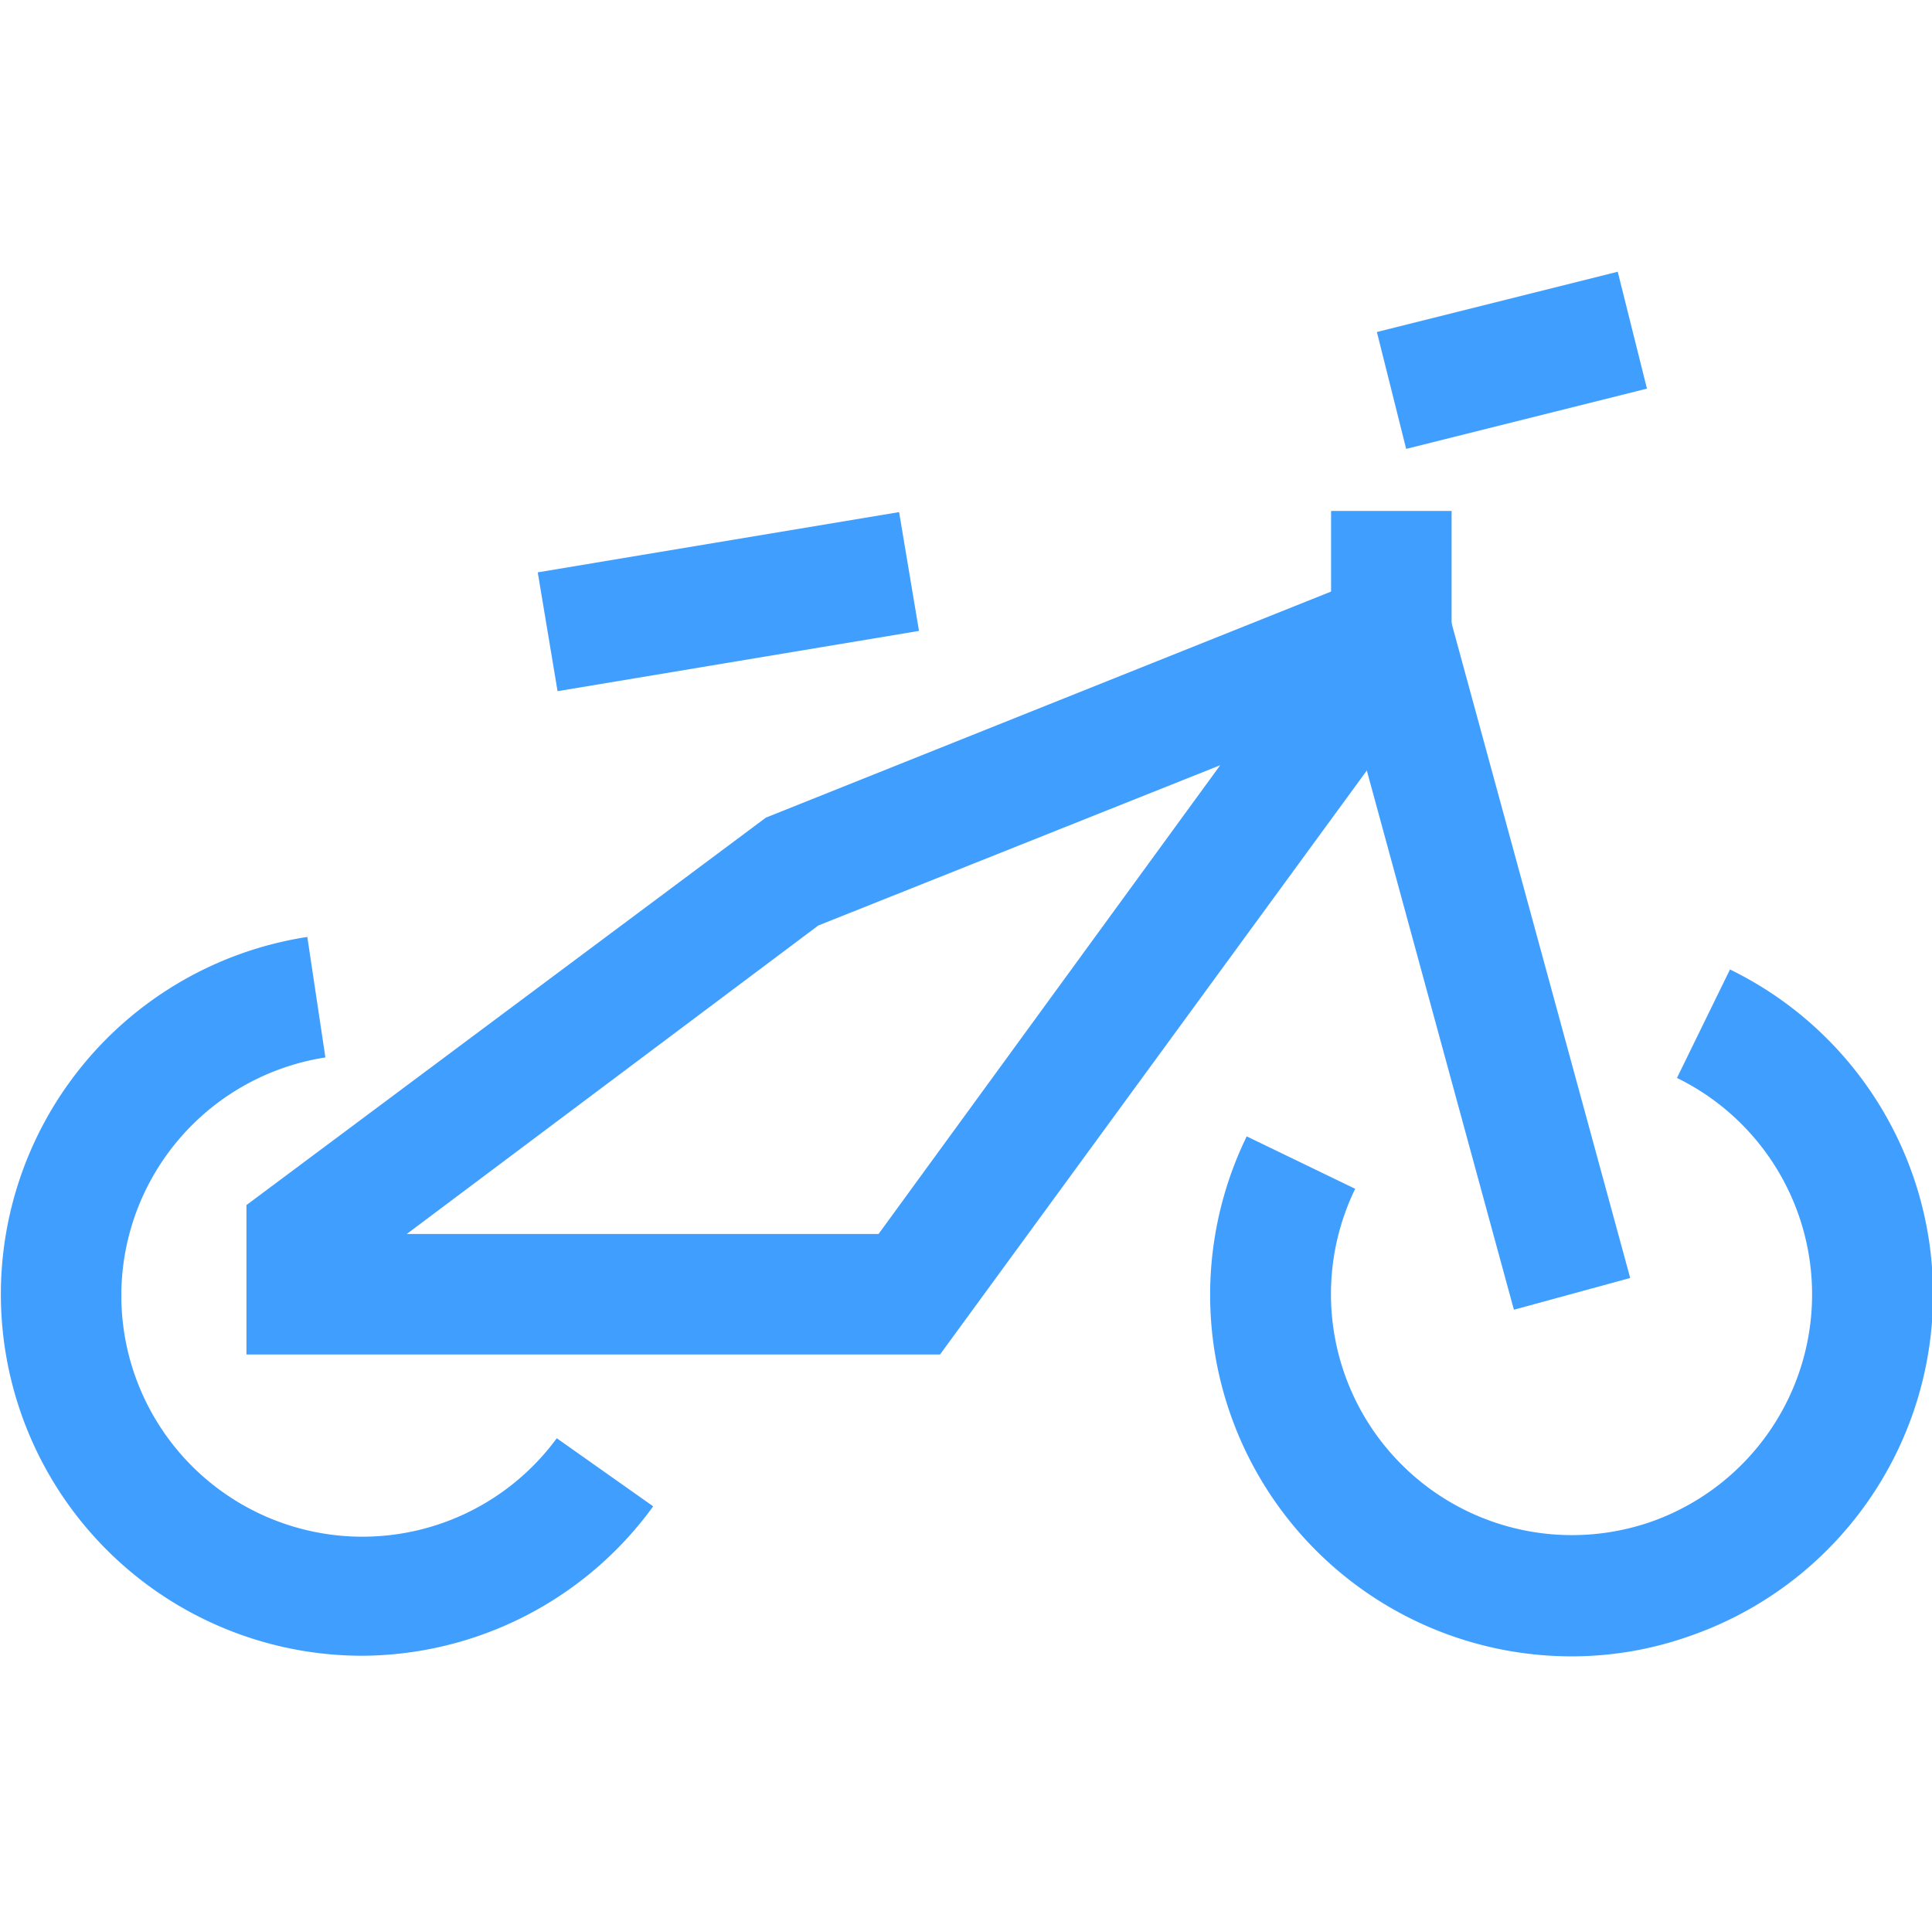
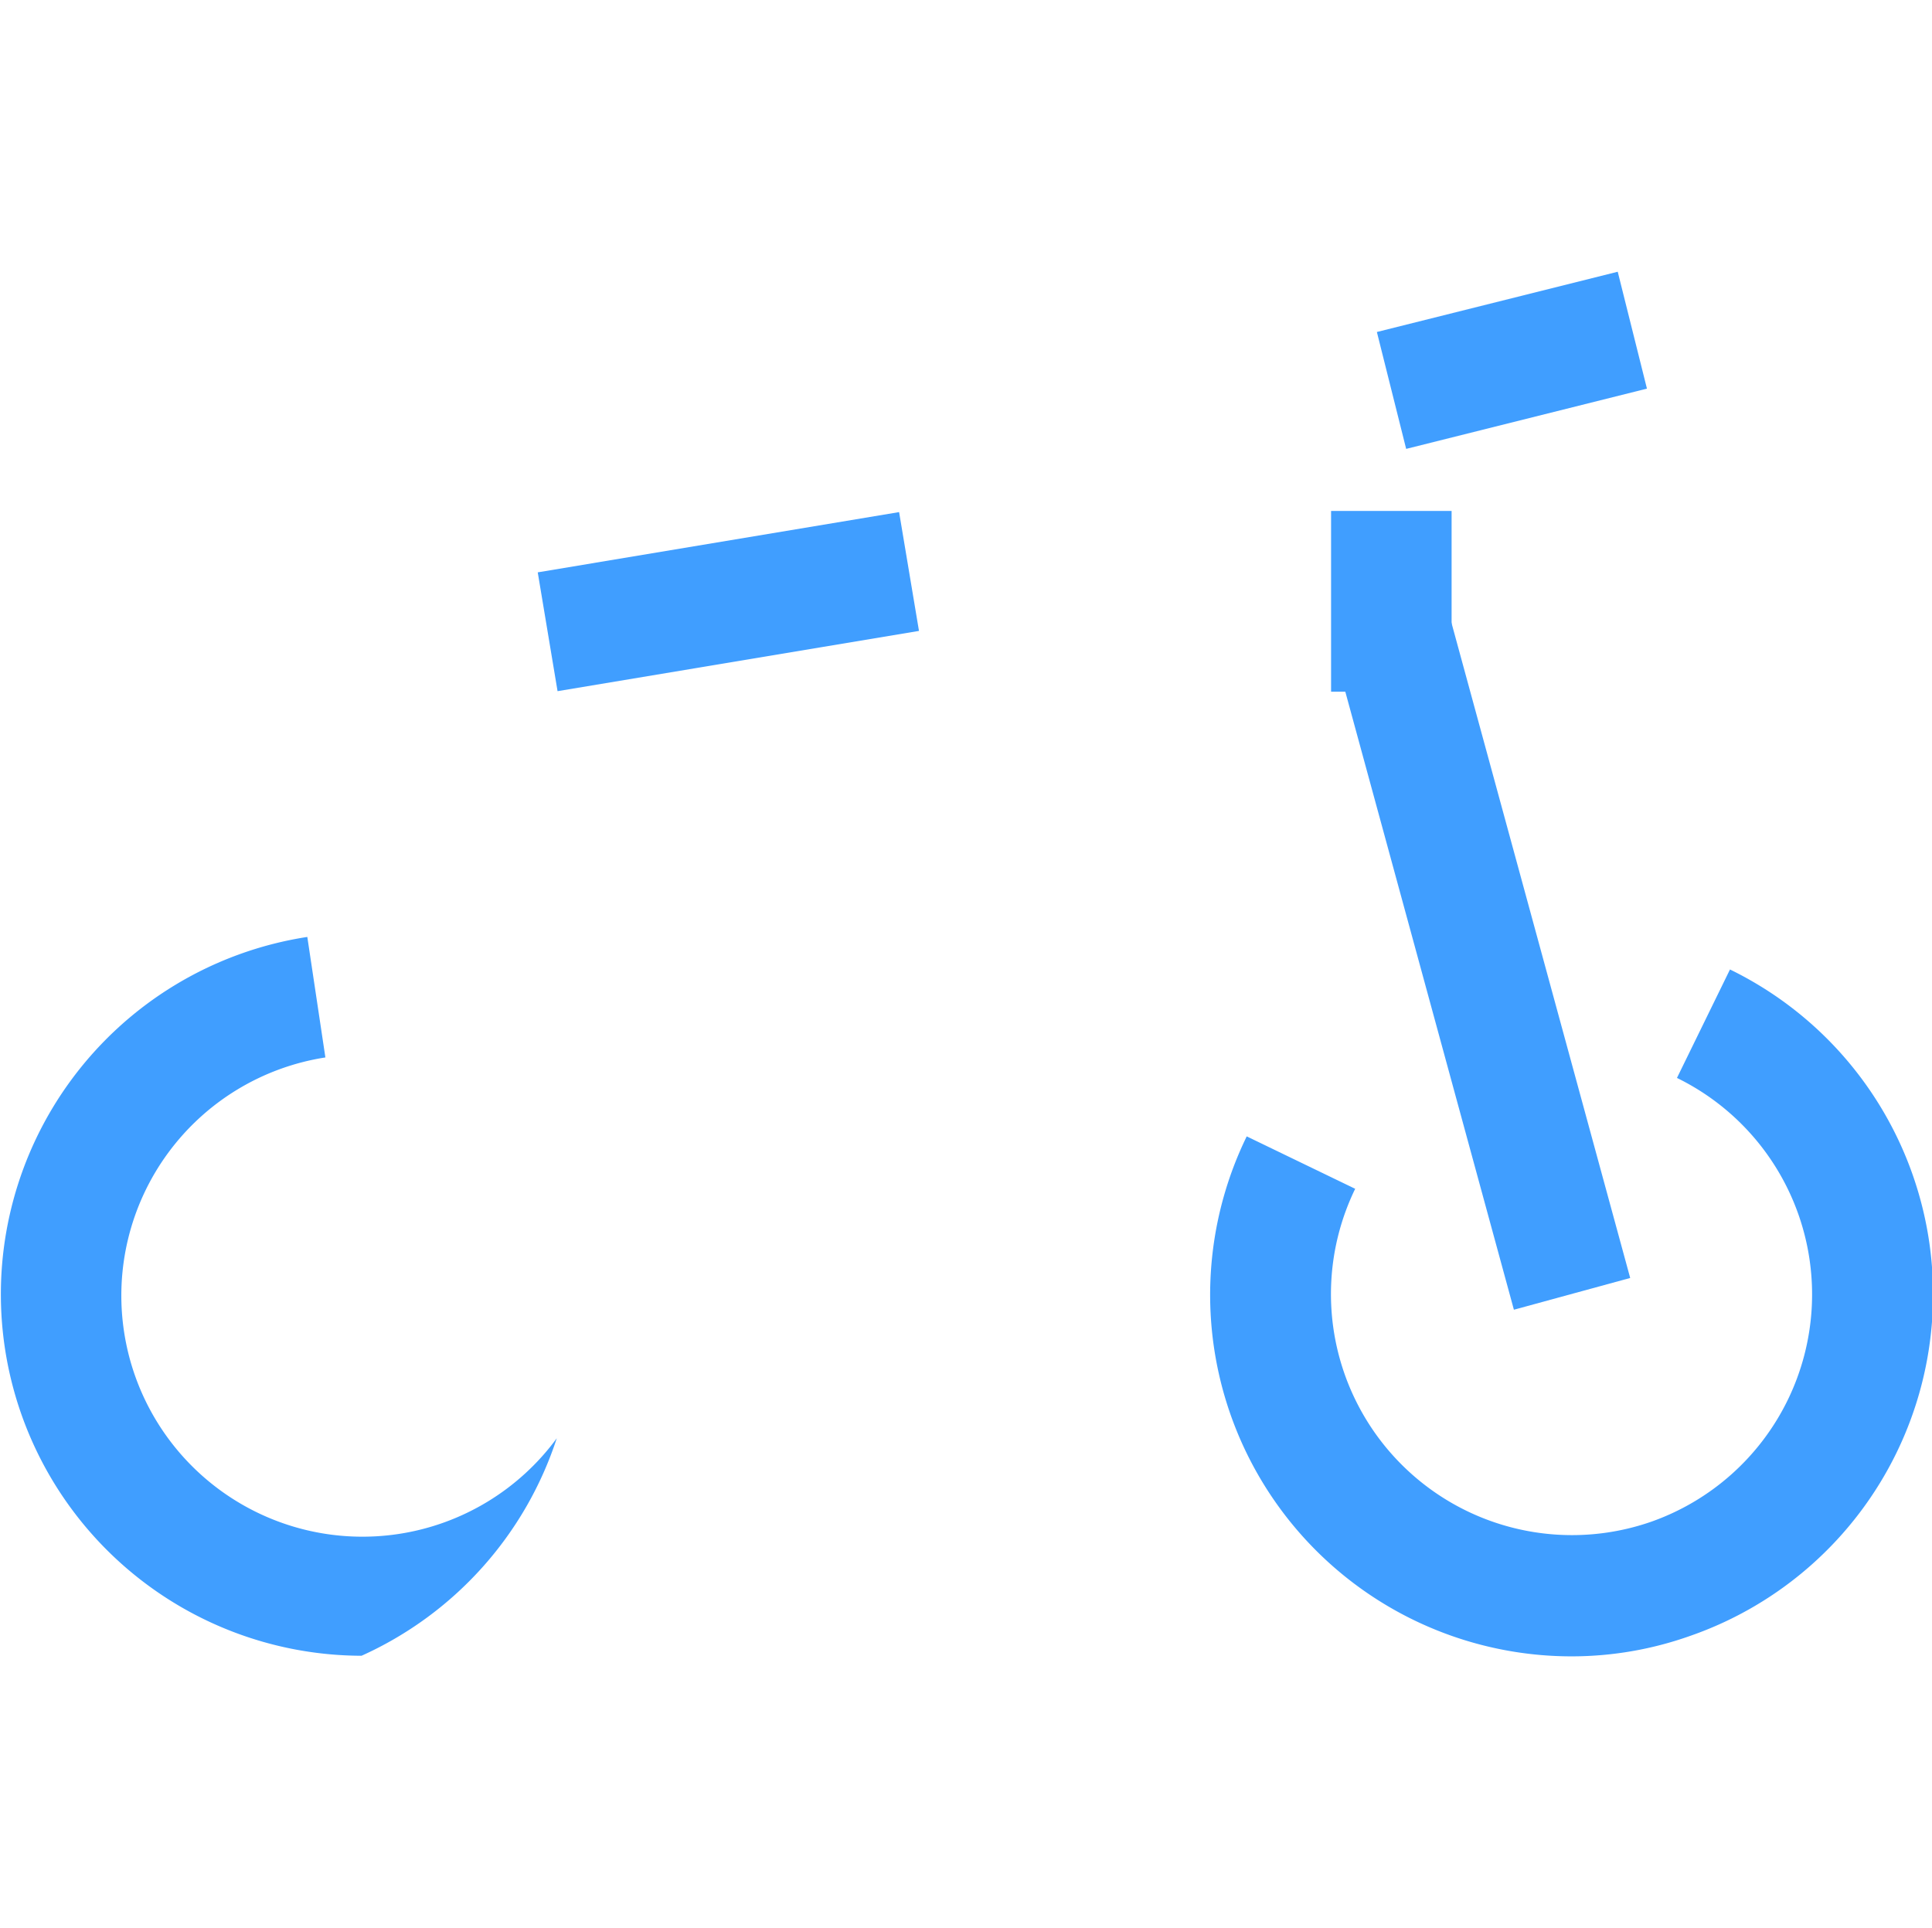
<svg xmlns="http://www.w3.org/2000/svg" t="1763317455564" class="icon" viewBox="0 0 1026 1024" version="1.1" p-id="11848" width="60.117" height="60">
-   <path d="M192 879.36a192 192 0 0 1-154.56-305.28 192 192 0 0 1 125.76-76.48l9.6 64a128 128 0 0 0-106.88 145.92 128 128 0 0 0 50.88 83.84 128 128 0 0 0 178.88-27.52l51.2 36.16A192 192 0 0 1 192 879.36zM834.56 879.68a192 192 0 0 1-172.48-276.16l57.6 27.84a128 128 0 0 0 156.8 176.96 128 128 0 0 0 14.08-235.84l28.16-57.6a192 192 0 0 1-21.12 353.92 188.16 188.16 0 0 1-63.04 10.88z" fill="#409eff" p-id="11849" />
+   <path d="M192 879.36a192 192 0 0 1-154.56-305.28 192 192 0 0 1 125.76-76.48l9.6 64a128 128 0 0 0-106.88 145.92 128 128 0 0 0 50.88 83.84 128 128 0 0 0 178.88-27.52A192 192 0 0 1 192 879.36zM834.56 879.68a192 192 0 0 1-172.48-276.16l57.6 27.84a128 128 0 0 0 156.8 176.96 128 128 0 0 0 14.08-235.84l28.16-57.6a192 192 0 0 1-21.12 353.92 188.16 188.16 0 0 1-63.04 10.88z" fill="#409eff" p-id="11849" />
  <path d="M707.968 343.648l61.76-16.864 96 351.936-61.76 16.864zM731.2 176.32l127.904-32 15.52 62.08-127.872 32zM285.568 303.968l191.904-32 10.56 63.104-191.936 32z" fill="#409eff" p-id="11850" />
-   <path d="M499.2 719.36H130.88V640l275.84-205.76 320-128 12.16 32 25.28 18.56z m-283.2-64h250.56l181.44-248.96-213.44 85.12z" fill="#409eff" p-id="11851" />
  <path d="M706.88 271.36h64v96h-64z" fill="#409eff" p-id="11852" />
</svg>